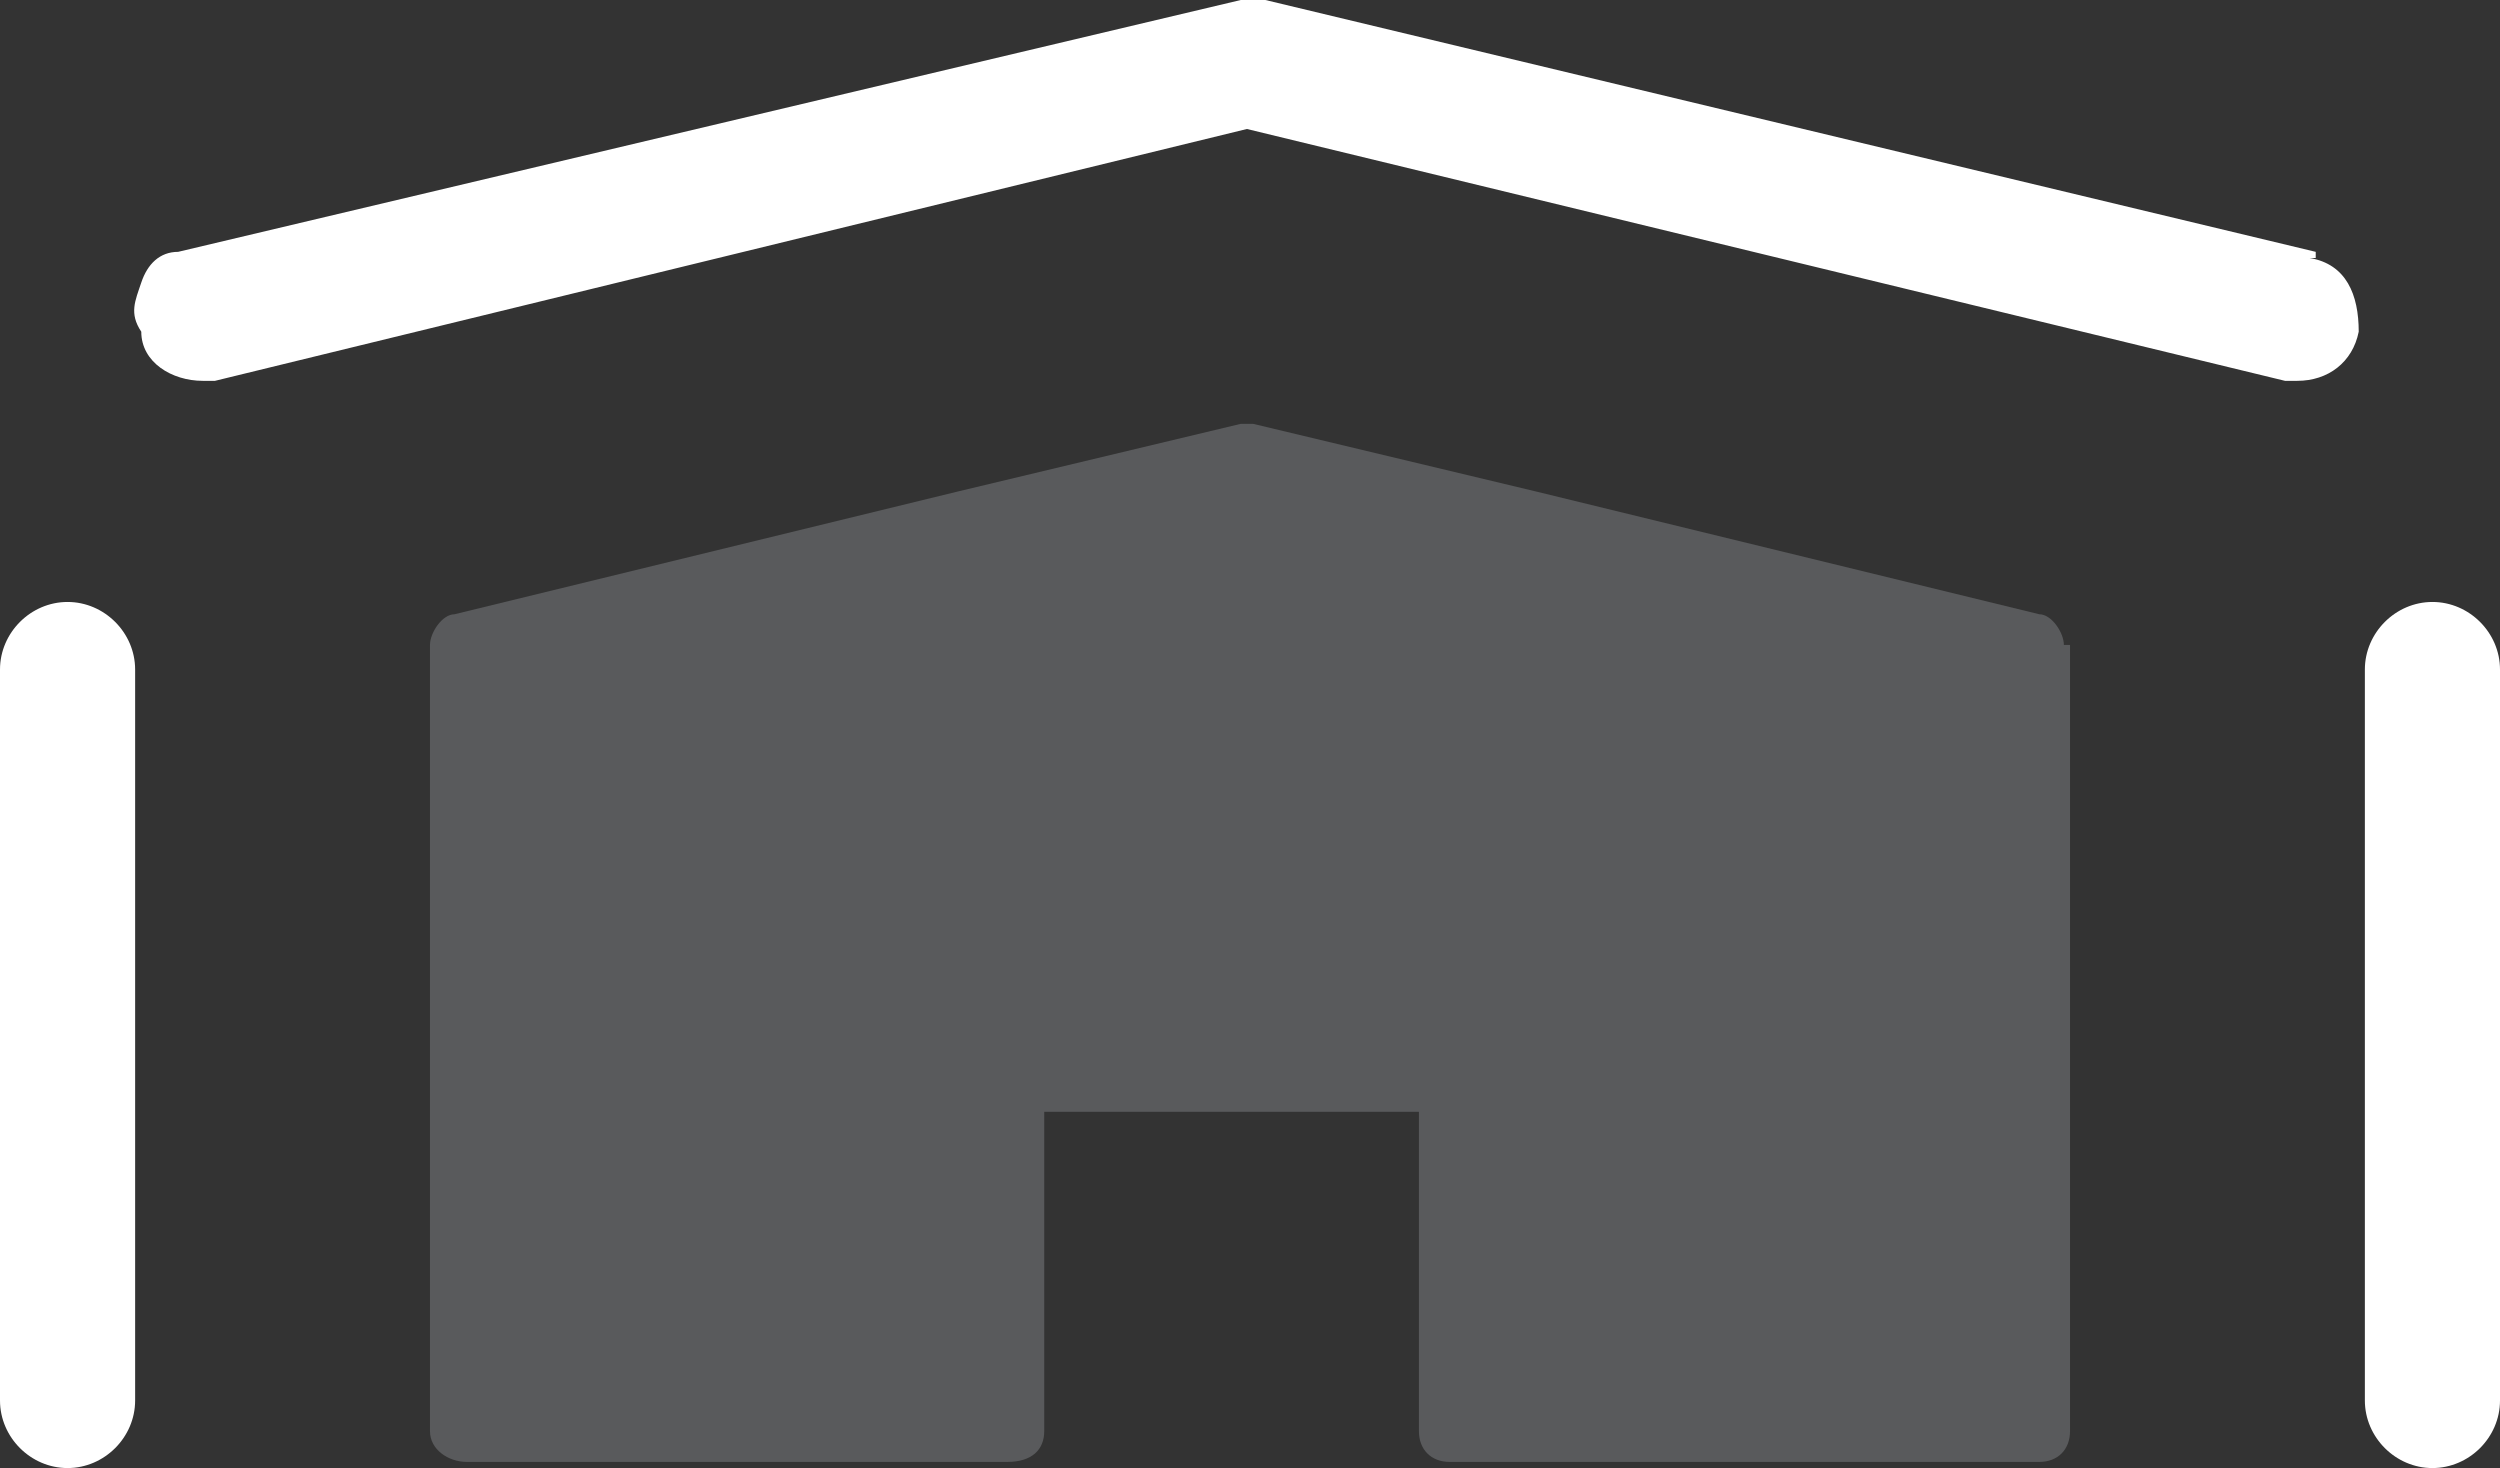
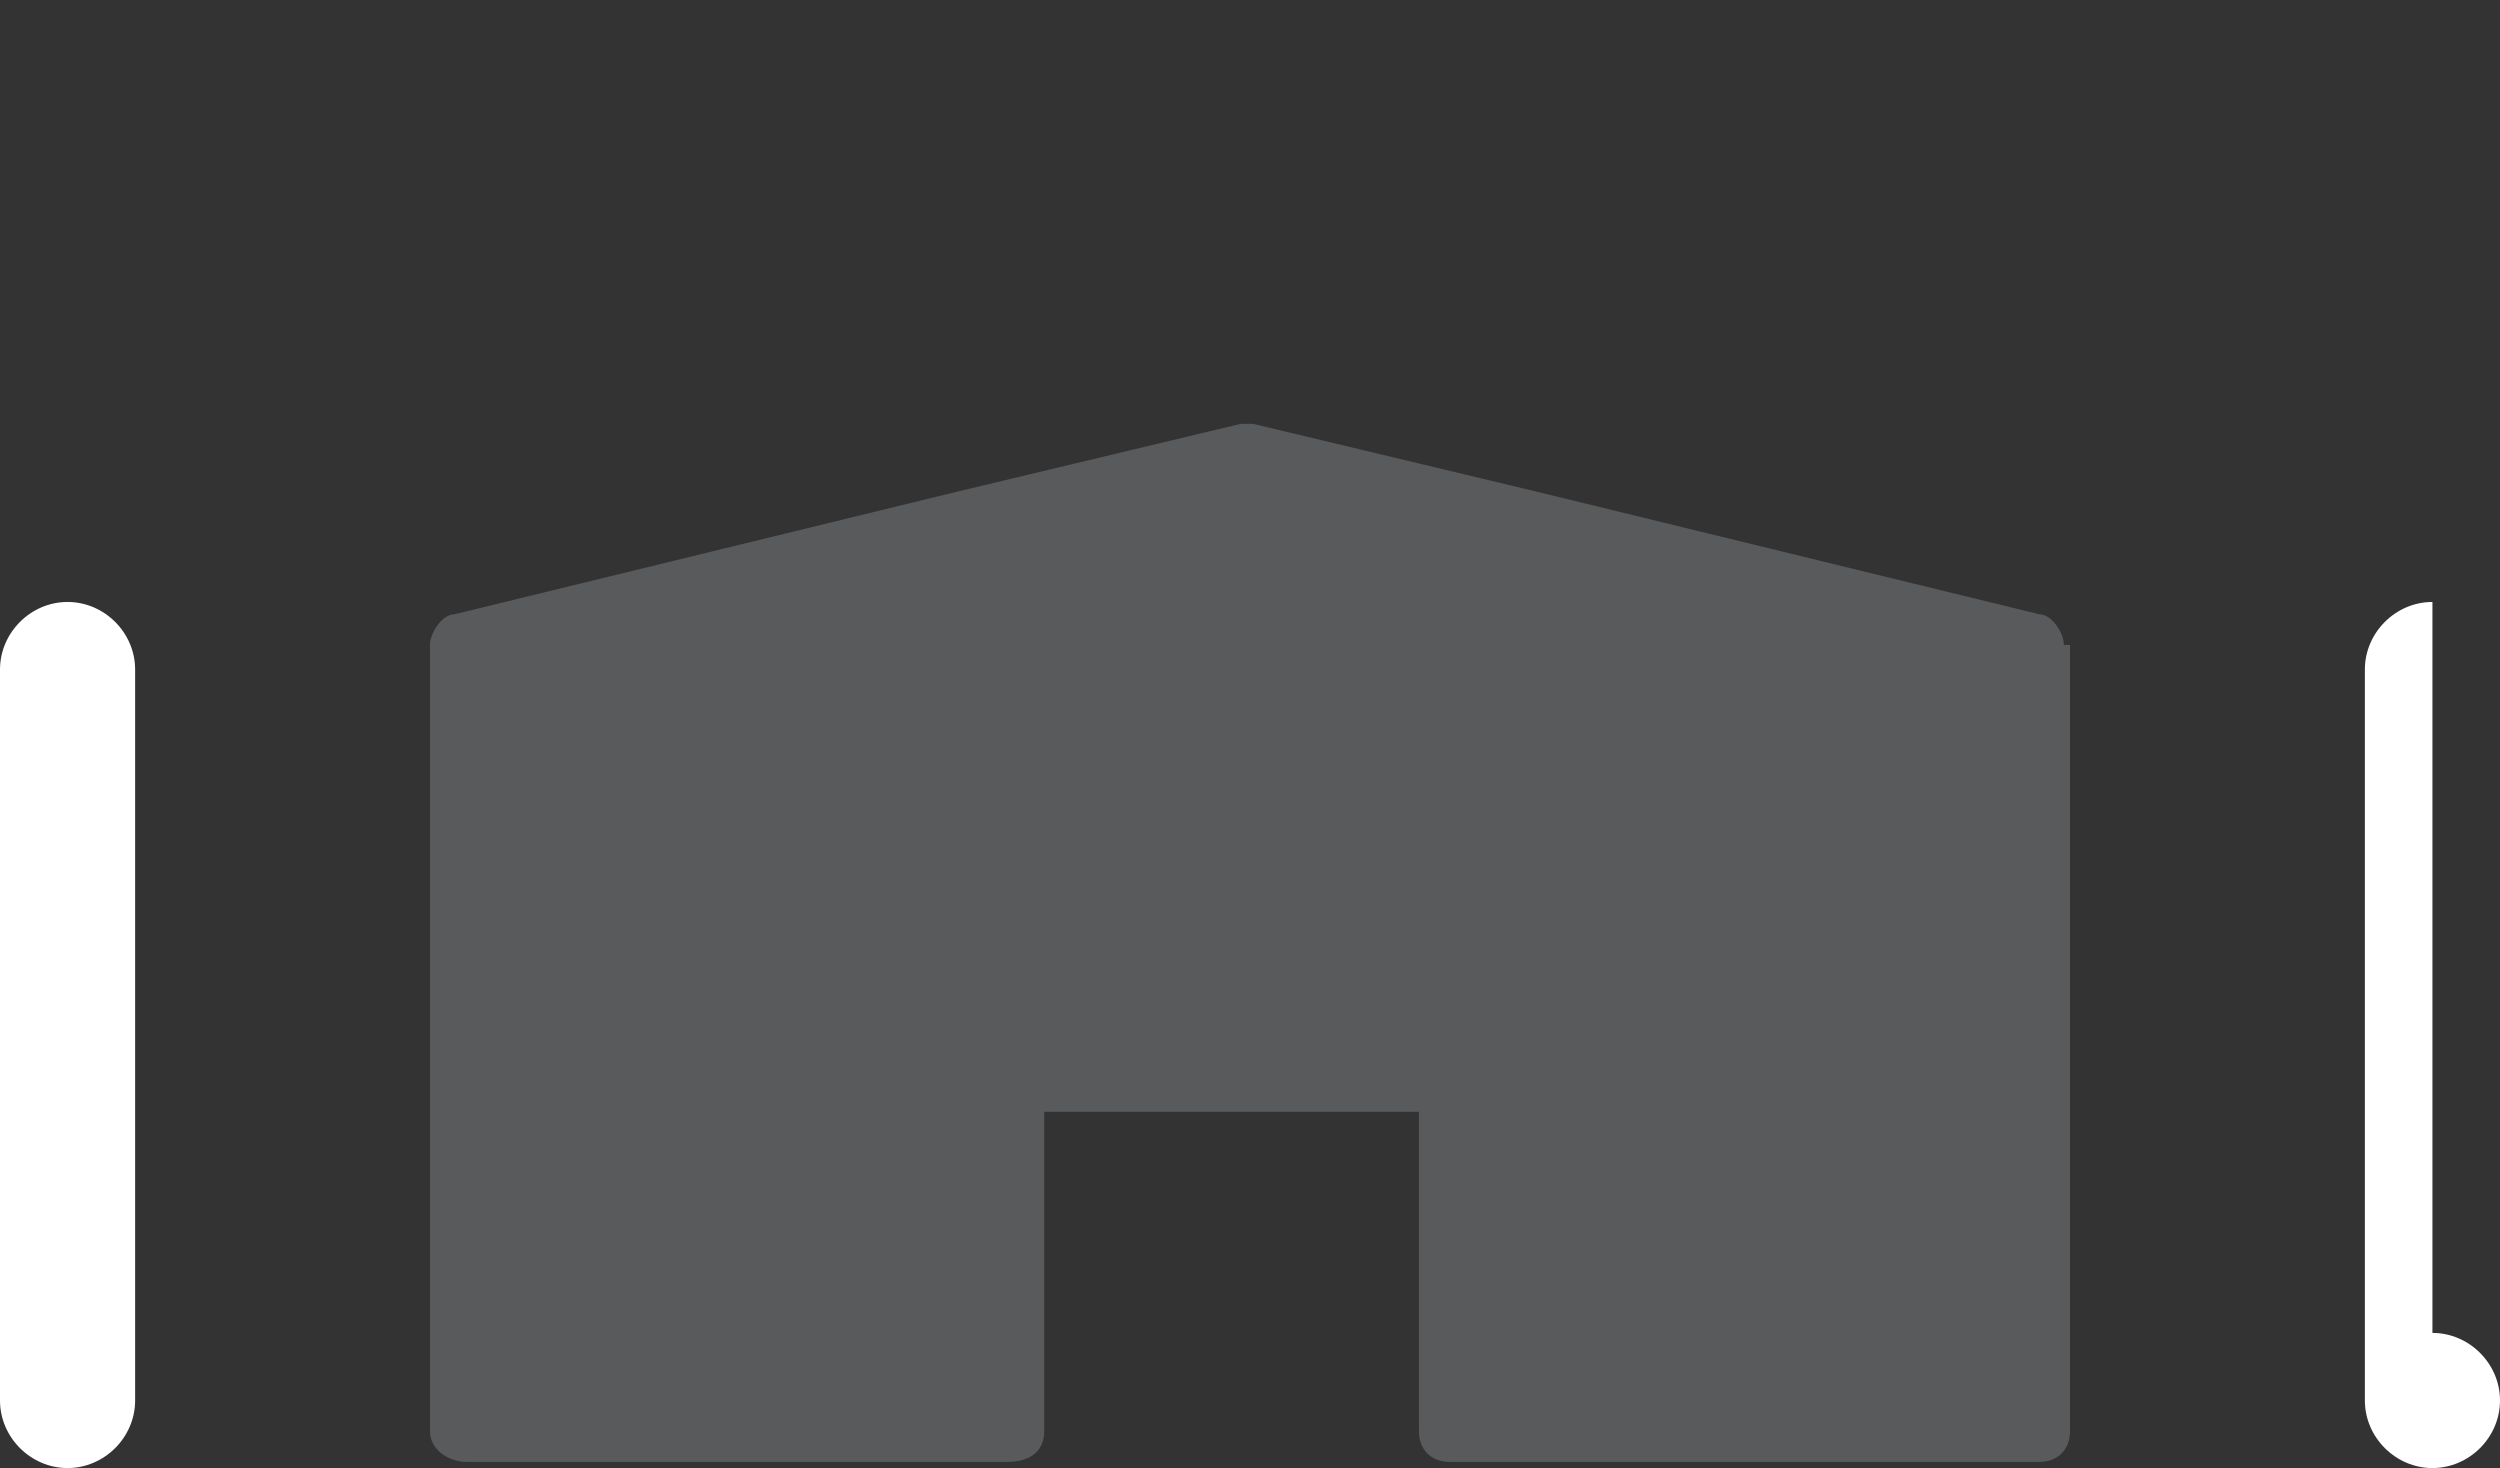
<svg xmlns="http://www.w3.org/2000/svg" id="Layer_1" version="1.1" viewBox="0 0 40.7 23.9">
  <rect x="0" y="0" width="40.7" height="23.9" fill="#333333" stroke="none" />
  <defs>
    <style>
      .st0 {
        fill: #f0f6ff;
      }

      .st1 {
        fill: #fff;
      }

      .st2 {
        isolation: isolate;
        opacity: .2;
      }
    </style>
  </defs>
-   <path class="st1" d="M37.7,4.1L20.6,0h-.4L2.9,4.1c-.3,0-.5.2-.6.5s-.2.5,0,.8c0,.5.5.8,1,.8s.2,0,.2,0L20.3,2.1l16.9,4.1h.2c.5,0,.9-.3,1-.8,0-.6-.2-1.1-.8-1.2h.1Z" />
  <path class="st1" d="M1.1,9.8c-.6,0-1.1.5-1.1,1.1v11.9c0,.6.5,1.1,1.1,1.1s1.1-.5,1.1-1.1v-11.9c0-.6-.5-1.1-1.1-1.1Z" />
-   <path class="st1" d="M39.6,9.8c-.6,0-1.1.5-1.1,1.1v11.9c0,.6.5,1.1,1.1,1.1s1.1-.5,1.1-1.1v-11.9c0-.6-.5-1.1-1.1-1.1Z" />
+   <path class="st1" d="M39.6,9.8c-.6,0-1.1.5-1.1,1.1v11.9c0,.6.5,1.1,1.1,1.1s1.1-.5,1.1-1.1c0-.6-.5-1.1-1.1-1.1Z" />
  <g class="st2">
    <path class="st0" d="M33.7,10.5v12.8c0,.3-.2.5-.5.5h-9.6c-.3,0-.5-.2-.5-.5v-5.2h-6.1v5.2c0,.3-.2.5-.6.5H7.6c-.3,0-.6-.2-.6-.5v-12.8c0-.2.2-.5.4-.5l8.2-2,4.6-1.1h.2l4.6,1.1,8.2,2c.2,0,.4.3.4.5h0Z" />
  </g>
</svg>